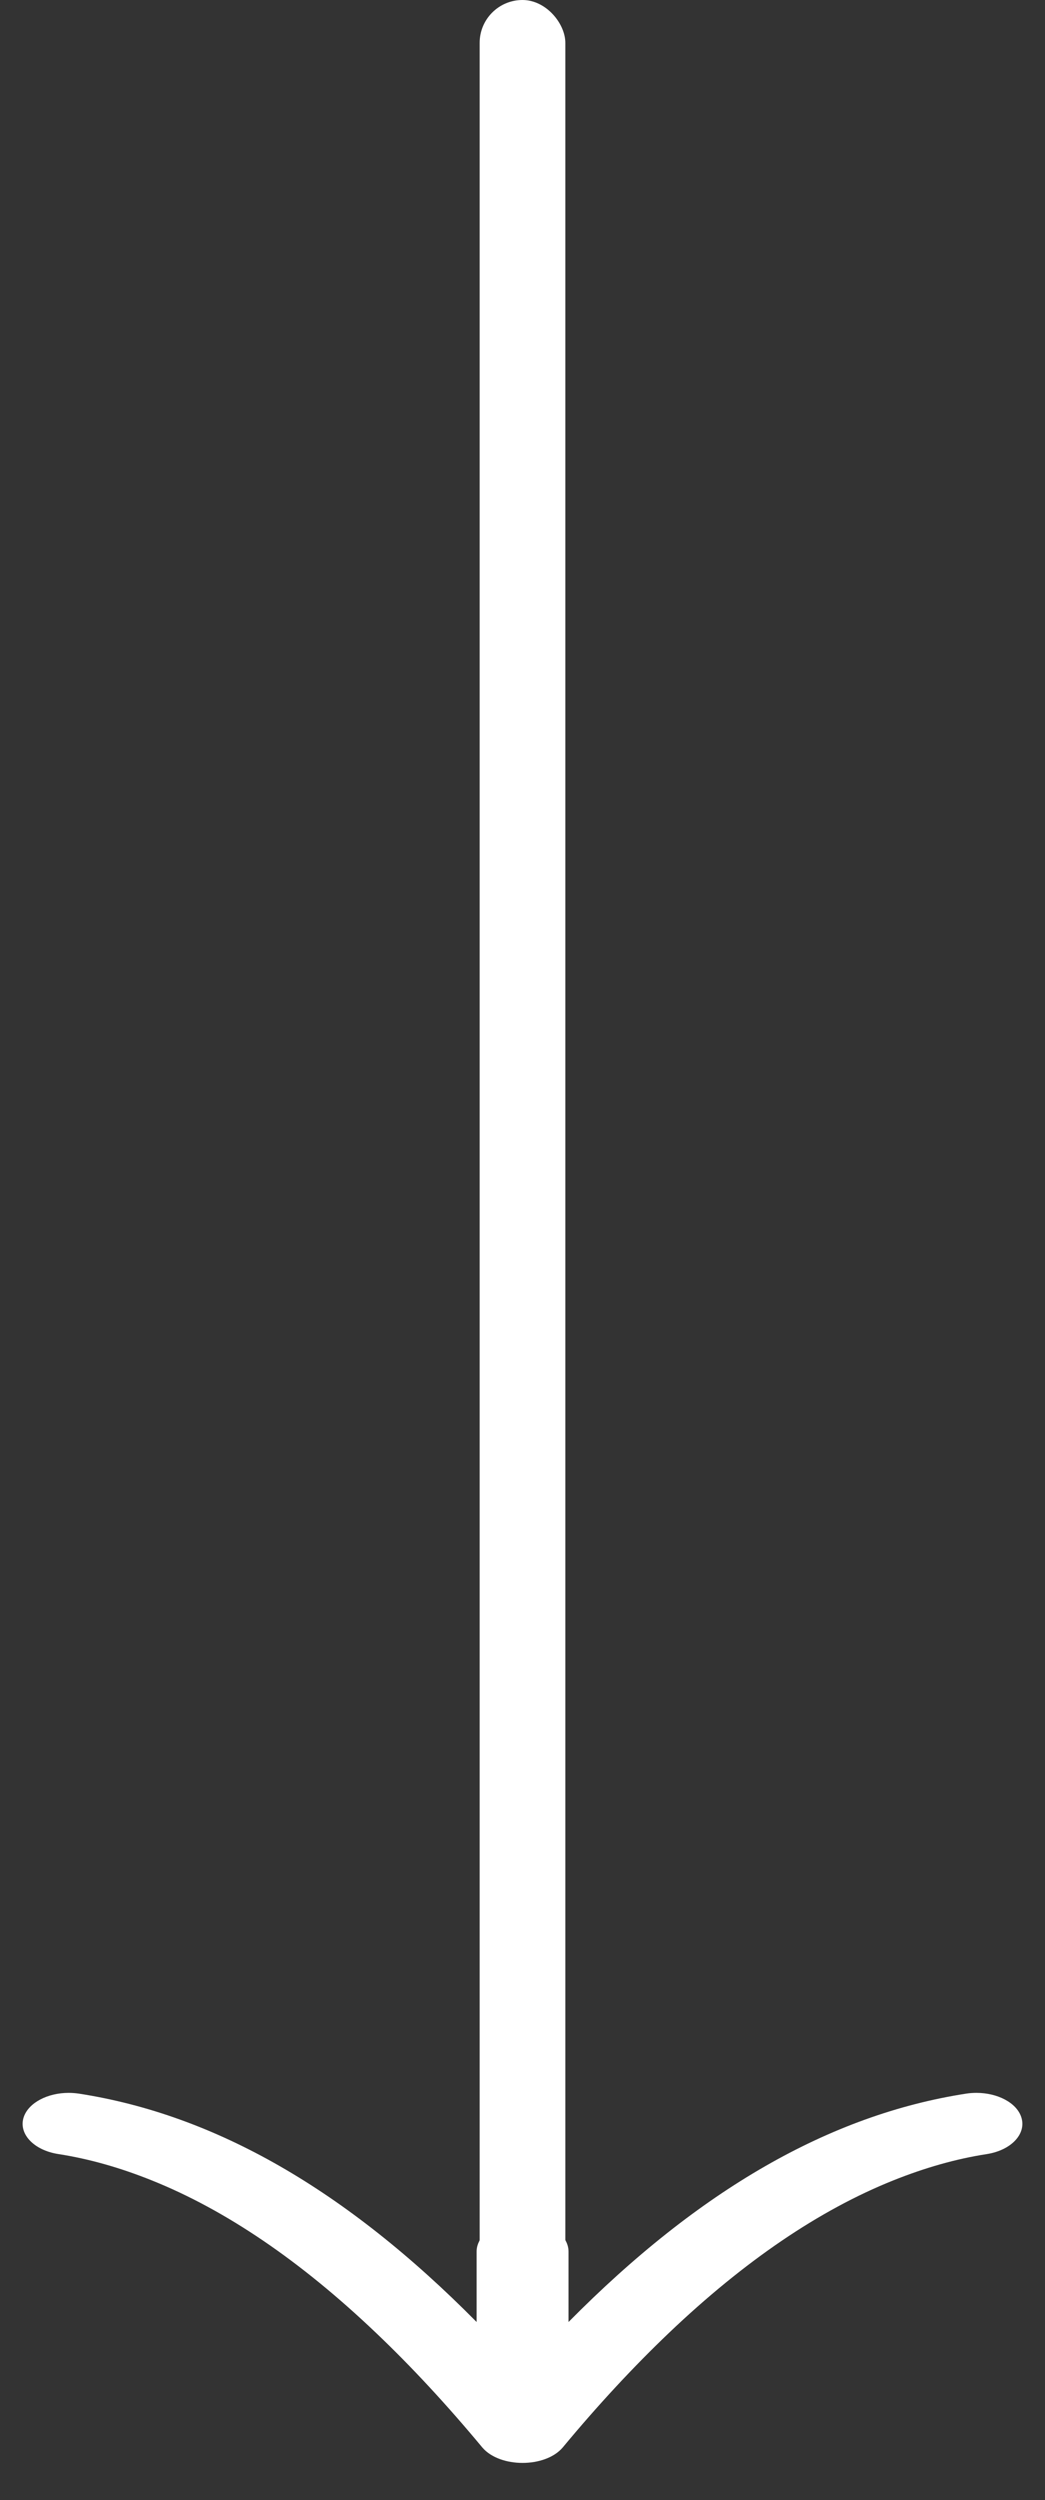
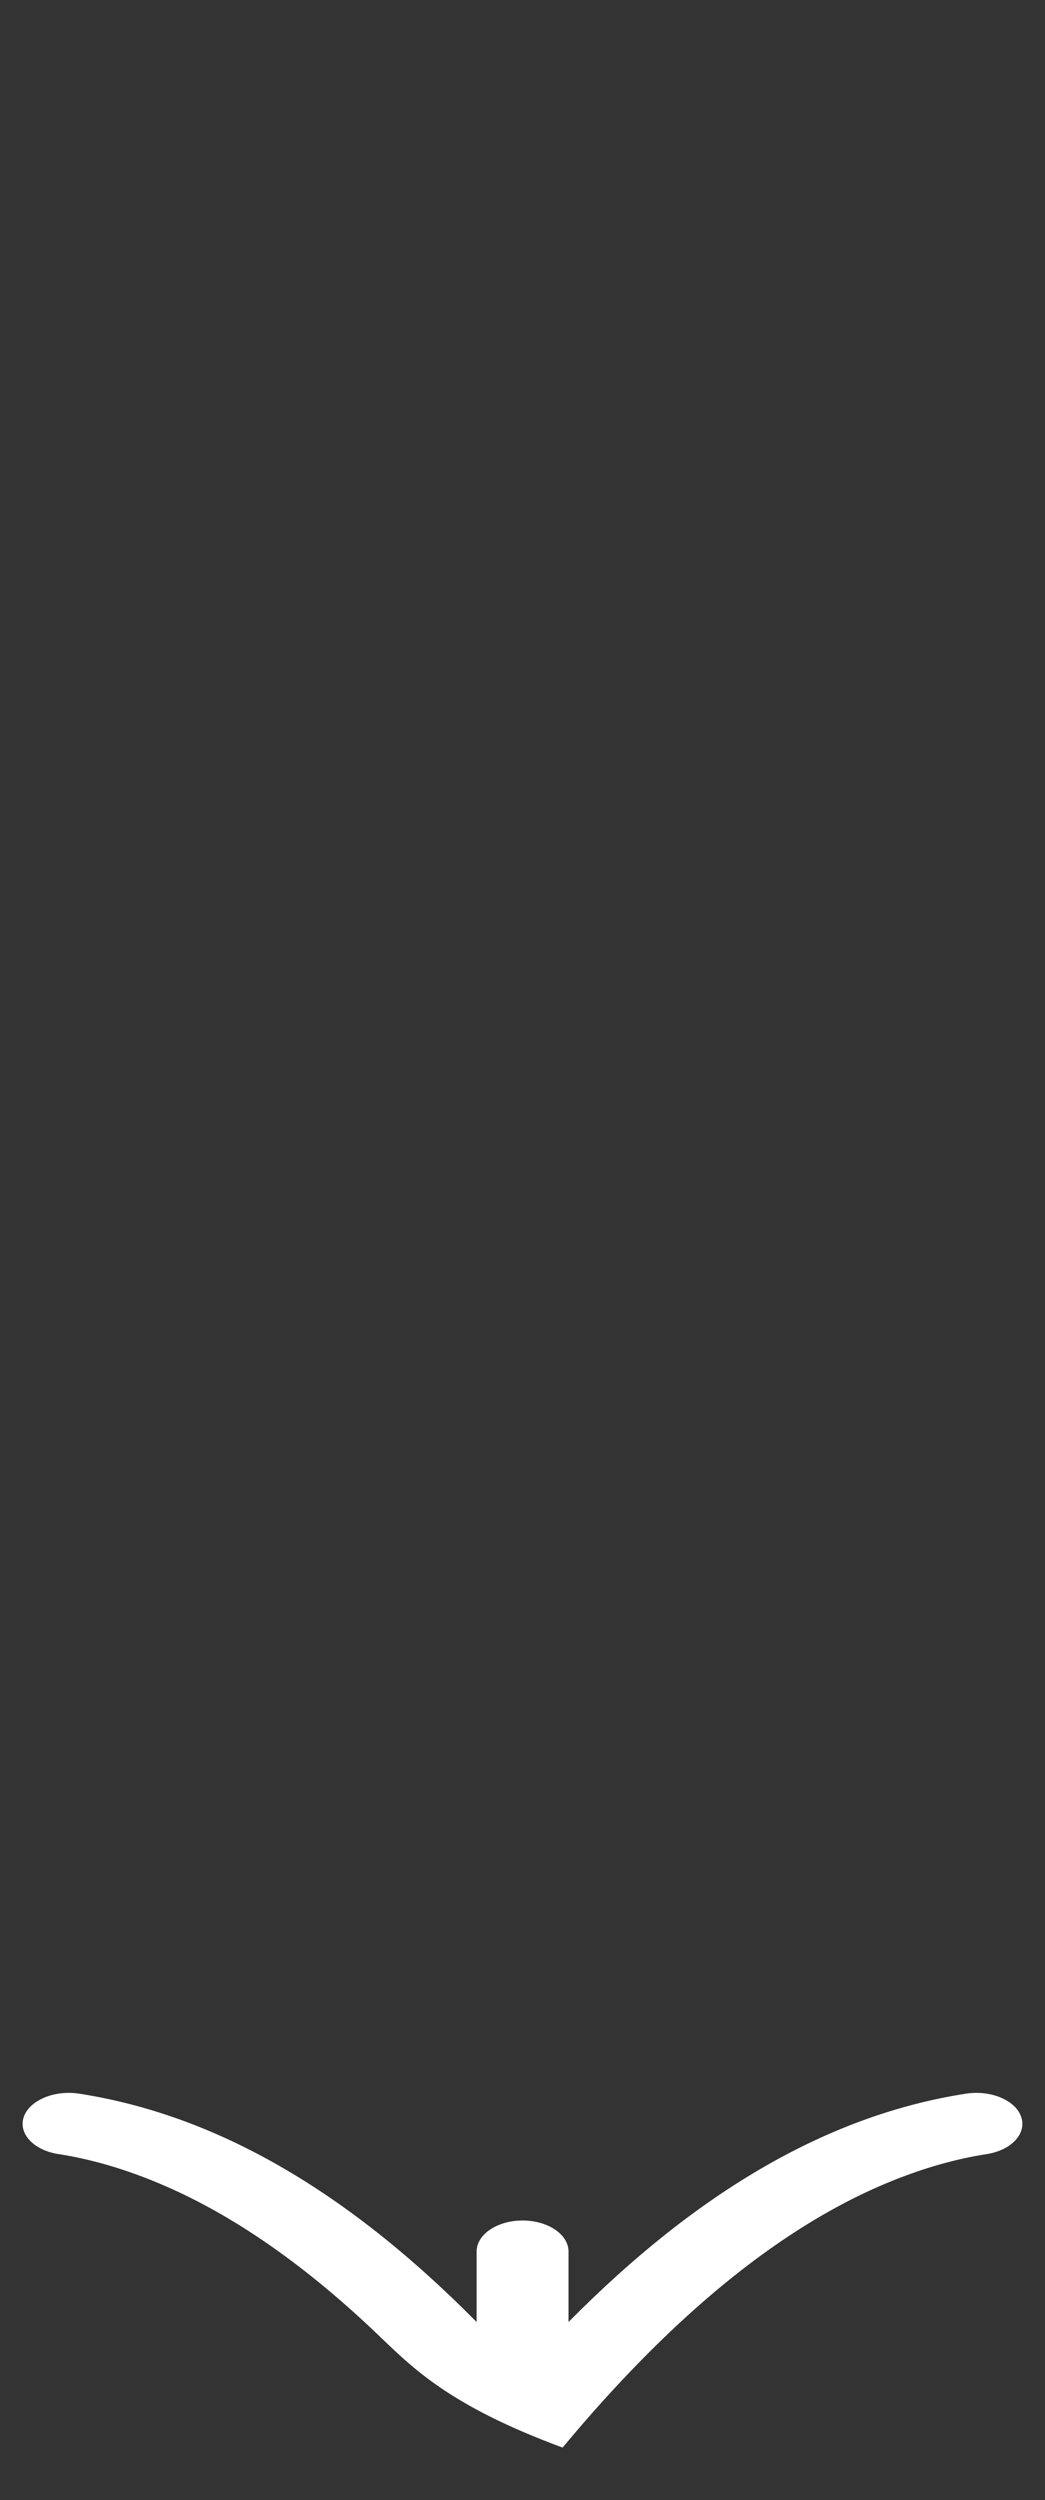
<svg xmlns="http://www.w3.org/2000/svg" width="23" height="55" viewBox="0 0 23 55" fill="none">
  <rect x="0" y="0" width="23" height="55" fill="#333333" stroke="none" />
-   <path d="M1.511 46.041C1.585 46.041 1.662 46.047 1.738 46.058C4.736 46.523 7.616 48.175 10.49 51.082V49.532C10.49 49.155 10.943 48.849 11.502 48.849C12.06 48.849 12.513 49.155 12.513 49.532V51.082C15.387 48.175 18.267 46.522 21.264 46.058C21.34 46.046 21.417 46.041 21.491 46.041C21.951 46.041 22.369 46.254 22.476 46.57C22.601 46.937 22.261 47.303 21.718 47.388C21.037 47.493 20.352 47.69 19.66 47.967C18.038 48.617 16.388 49.736 14.724 51.321C13.947 52.062 13.165 52.903 12.383 53.845C11.996 54.294 11.005 54.294 10.618 53.845C9.835 52.903 9.055 52.062 8.276 51.321C6.612 49.736 4.964 48.617 3.34 47.966C2.65 47.689 1.963 47.492 1.283 47.387C0.738 47.302 0.398 46.936 0.524 46.569C0.634 46.255 1.05 46.041 1.511 46.041Z" fill="white" />
-   <rect x="10.557" width="1.886" height="50.295" rx="0.943" fill="white" />
+   <path d="M1.511 46.041C1.585 46.041 1.662 46.047 1.738 46.058C4.736 46.523 7.616 48.175 10.49 51.082V49.532C10.49 49.155 10.943 48.849 11.502 48.849C12.06 48.849 12.513 49.155 12.513 49.532V51.082C15.387 48.175 18.267 46.522 21.264 46.058C21.34 46.046 21.417 46.041 21.491 46.041C21.951 46.041 22.369 46.254 22.476 46.57C22.601 46.937 22.261 47.303 21.718 47.388C21.037 47.493 20.352 47.69 19.66 47.967C18.038 48.617 16.388 49.736 14.724 51.321C13.947 52.062 13.165 52.903 12.383 53.845C9.835 52.903 9.055 52.062 8.276 51.321C6.612 49.736 4.964 48.617 3.34 47.966C2.65 47.689 1.963 47.492 1.283 47.387C0.738 47.302 0.398 46.936 0.524 46.569C0.634 46.255 1.05 46.041 1.511 46.041Z" fill="white" />
</svg>